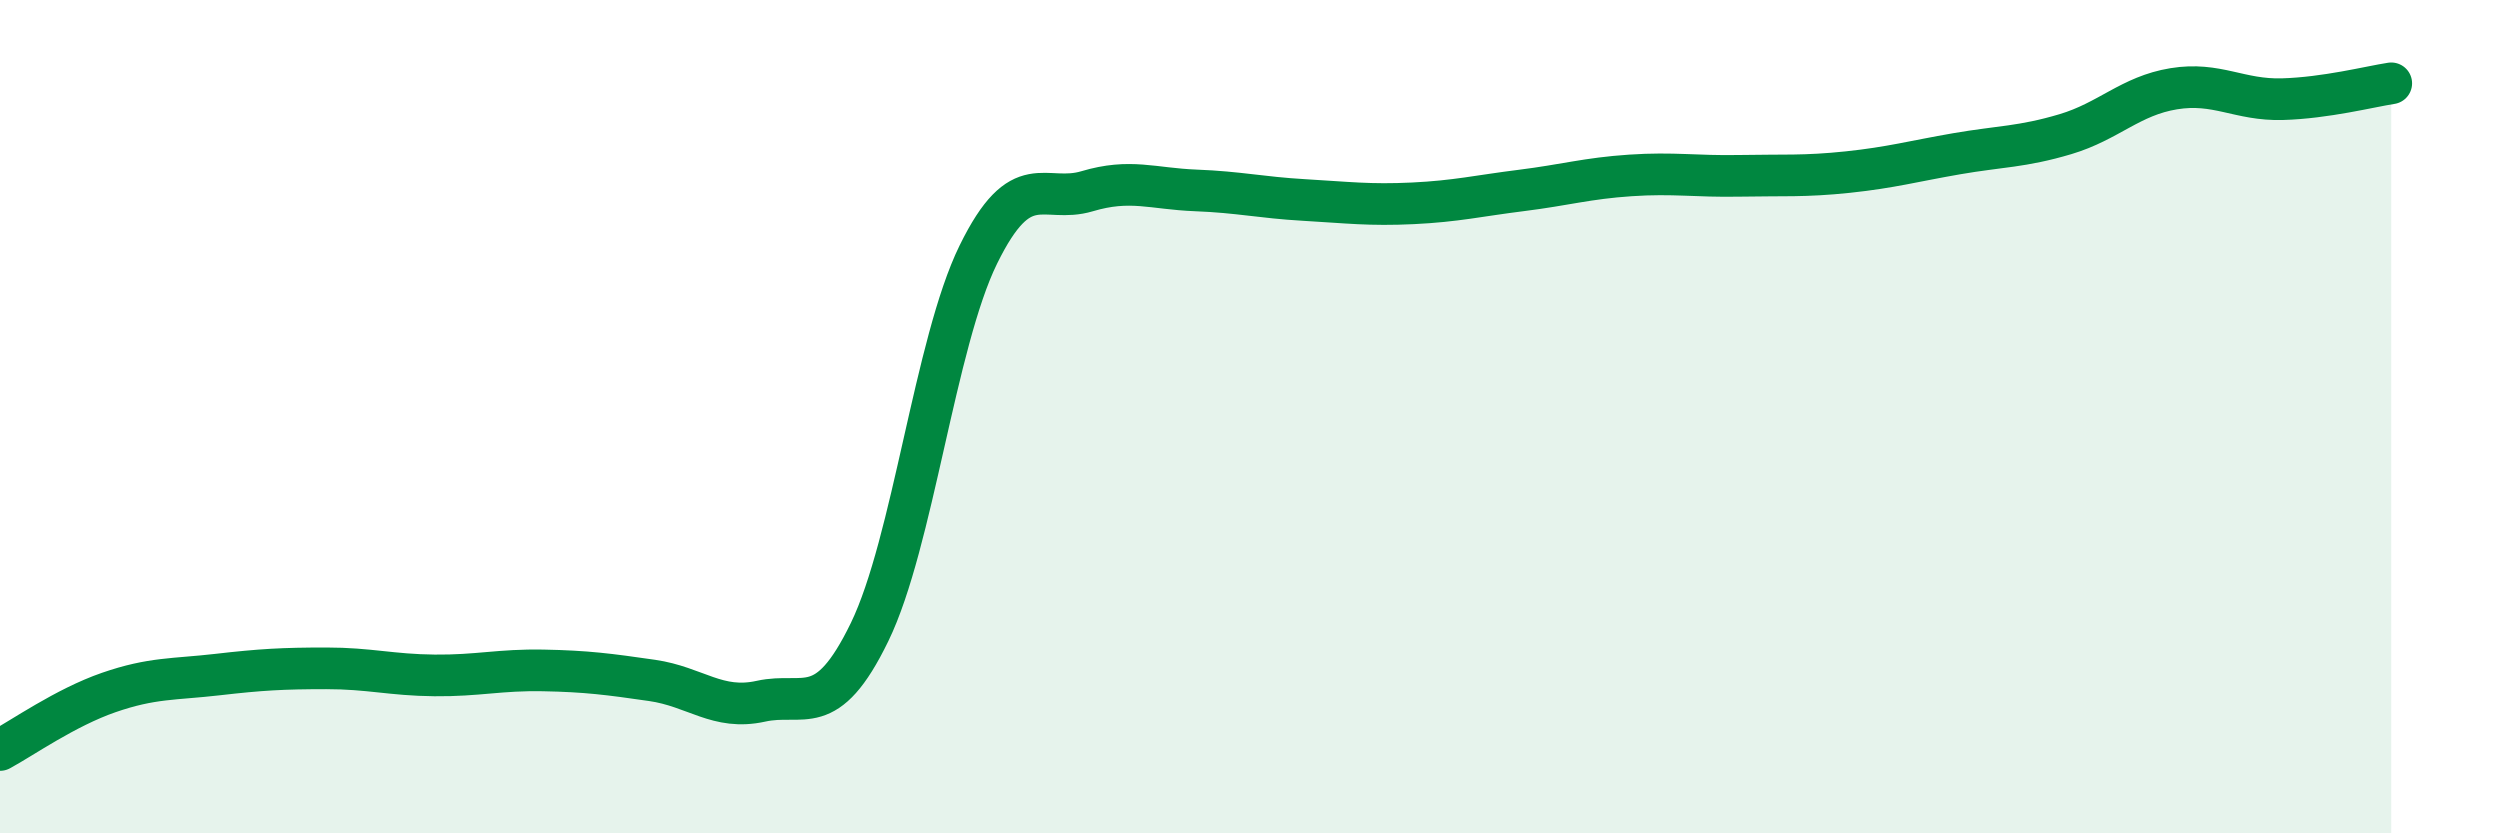
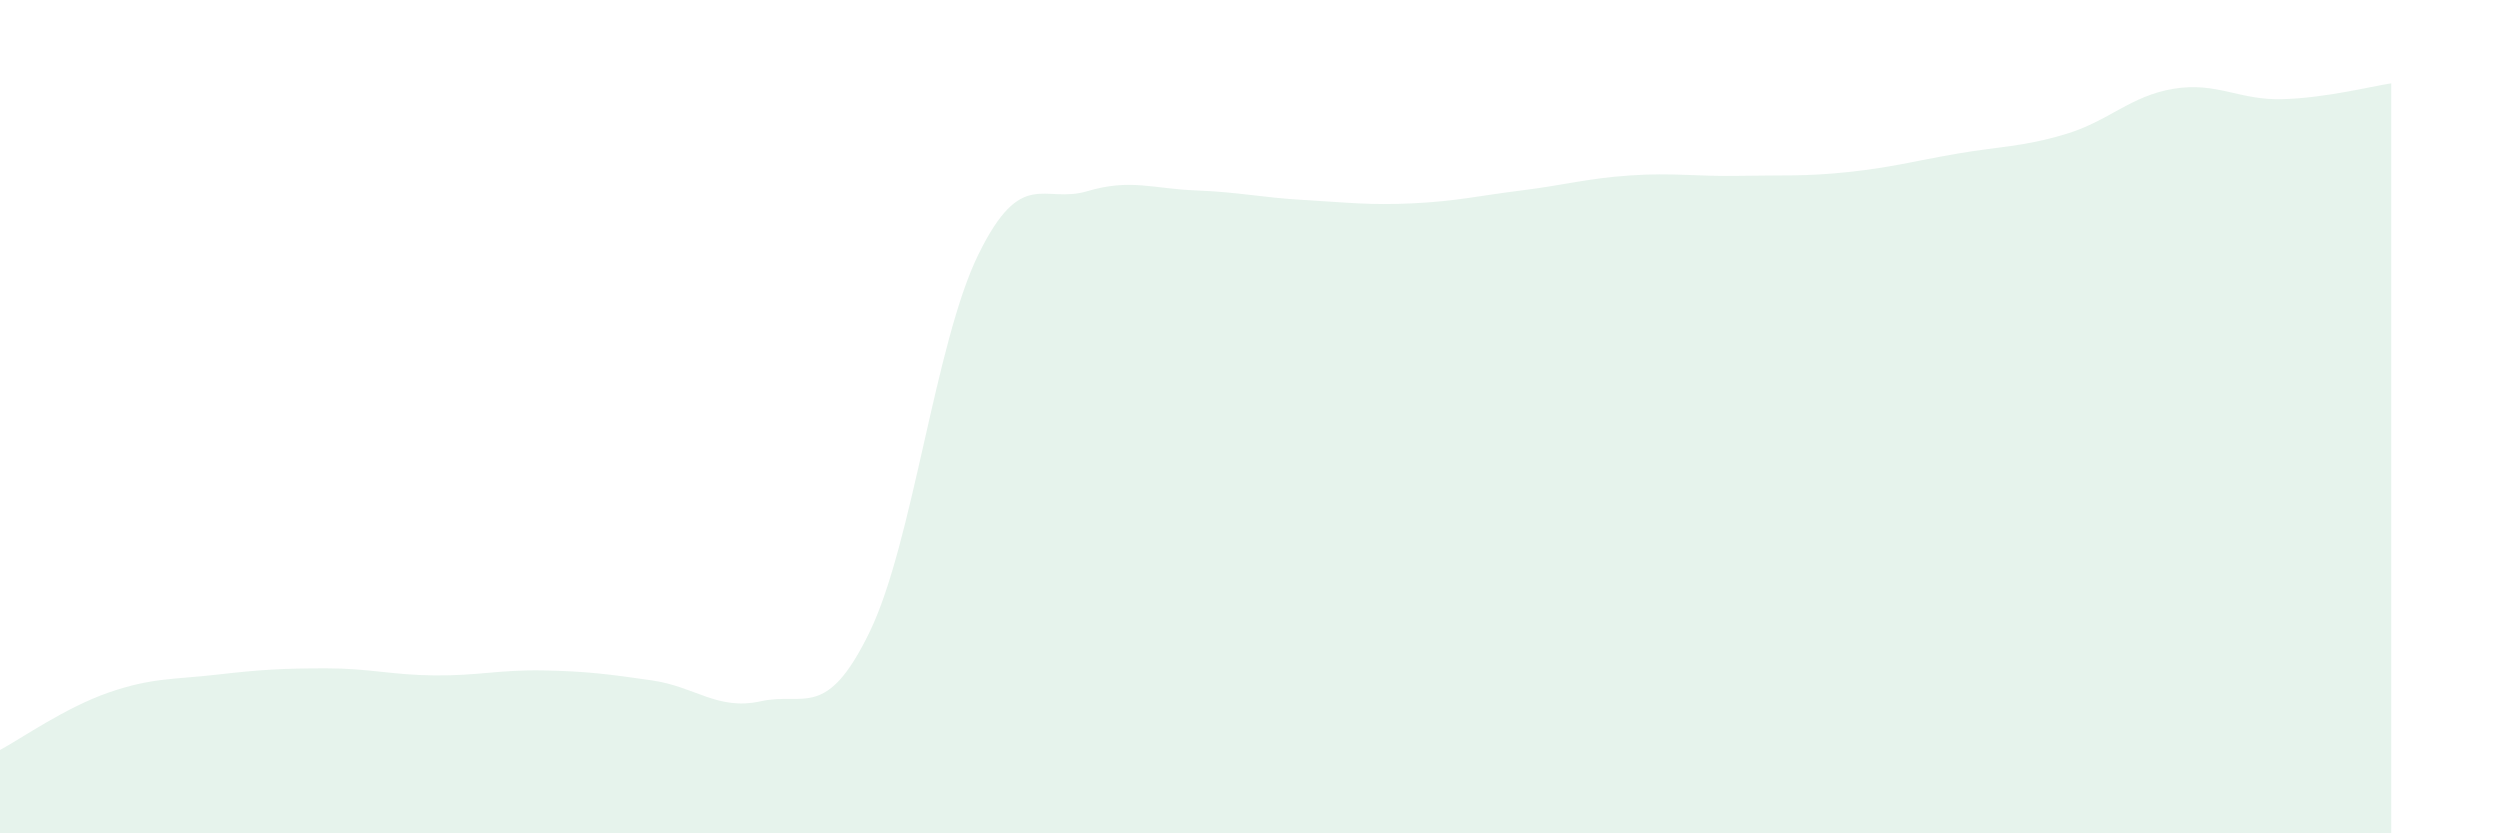
<svg xmlns="http://www.w3.org/2000/svg" width="60" height="20" viewBox="0 0 60 20">
  <path d="M 0,18 C 0.52,17.72 1.57,16.98 2.61,16.62 C 3.65,16.26 4.18,16.31 5.22,16.19 C 6.26,16.07 6.79,16.04 7.83,16.04 C 8.87,16.04 9.39,16.2 10.43,16.21 C 11.47,16.22 12,16.07 13.04,16.09 C 14.08,16.11 14.61,16.18 15.65,16.33 C 16.69,16.48 17.22,17.06 18.26,16.83 C 19.3,16.6 19.83,17.31 20.87,15.17 C 21.91,13.03 22.44,8.23 23.48,6.11 C 24.52,3.99 25.05,4.9 26.09,4.59 C 27.13,4.28 27.66,4.53 28.7,4.57 C 29.74,4.61 30.26,4.74 31.3,4.8 C 32.34,4.86 32.87,4.93 33.91,4.88 C 34.95,4.83 35.48,4.7 36.52,4.57 C 37.56,4.44 38.09,4.28 39.13,4.21 C 40.17,4.14 40.7,4.24 41.74,4.22 C 42.78,4.2 43.31,4.24 44.35,4.13 C 45.39,4.02 45.92,3.87 46.96,3.69 C 48,3.51 48.53,3.53 49.57,3.22 C 50.61,2.91 51.13,2.3 52.17,2.13 C 53.21,1.96 53.74,2.41 54.78,2.38 C 55.82,2.35 56.87,2.08 57.39,2L57.39 20L0 20Z" fill="#008740" opacity="0.1" stroke-linecap="round" stroke-linejoin="round" />
-   <path d="M 0,18 C 0.52,17.72 1.57,16.98 2.61,16.62 C 3.65,16.26 4.18,16.31 5.22,16.19 C 6.26,16.07 6.79,16.04 7.83,16.04 C 8.87,16.04 9.39,16.2 10.43,16.21 C 11.47,16.22 12,16.07 13.04,16.09 C 14.08,16.11 14.61,16.18 15.65,16.33 C 16.69,16.48 17.22,17.06 18.26,16.83 C 19.3,16.6 19.83,17.31 20.87,15.17 C 21.91,13.03 22.44,8.23 23.48,6.11 C 24.52,3.99 25.05,4.9 26.09,4.59 C 27.13,4.28 27.66,4.53 28.7,4.57 C 29.74,4.61 30.26,4.74 31.3,4.8 C 32.34,4.86 32.87,4.93 33.91,4.88 C 34.95,4.83 35.48,4.7 36.52,4.57 C 37.56,4.44 38.09,4.28 39.13,4.21 C 40.17,4.14 40.7,4.24 41.74,4.22 C 42.78,4.2 43.31,4.24 44.35,4.13 C 45.39,4.02 45.92,3.87 46.96,3.69 C 48,3.51 48.53,3.53 49.57,3.22 C 50.61,2.91 51.13,2.3 52.17,2.13 C 53.21,1.96 53.74,2.41 54.78,2.38 C 55.82,2.35 56.87,2.08 57.39,2" stroke="#008740" stroke-width="1" fill="none" stroke-linecap="round" stroke-linejoin="round" />
</svg>